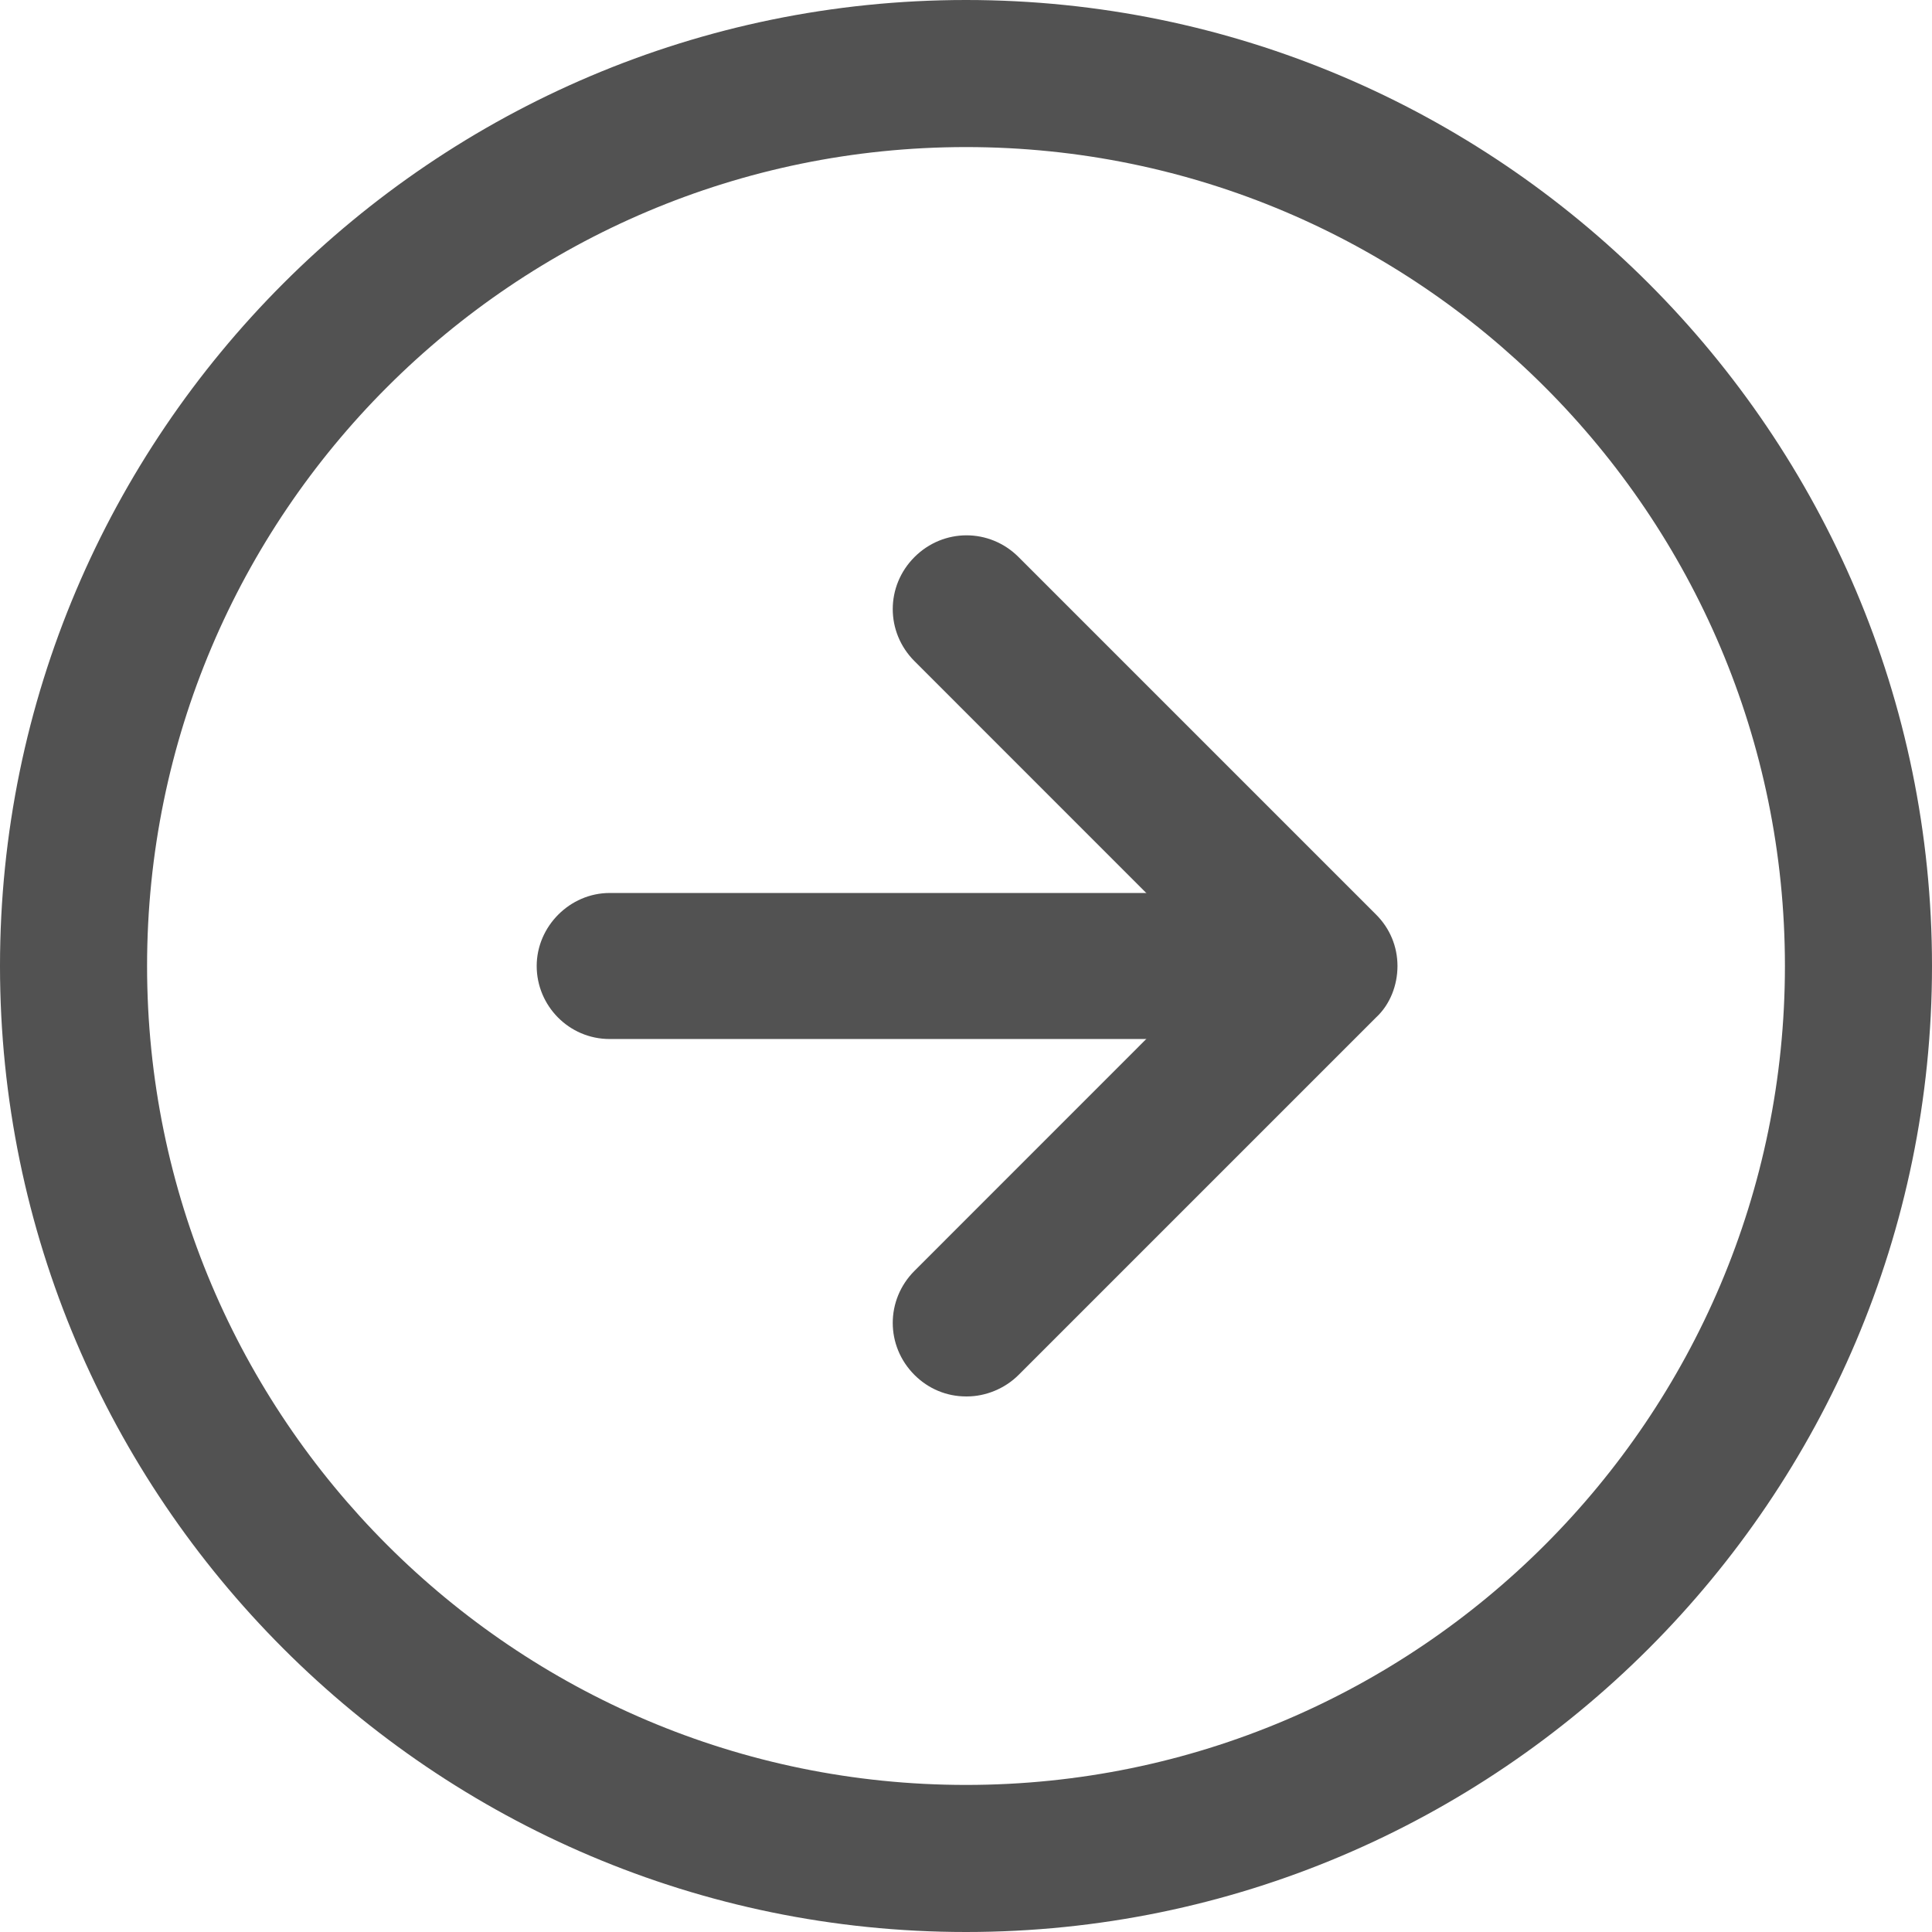
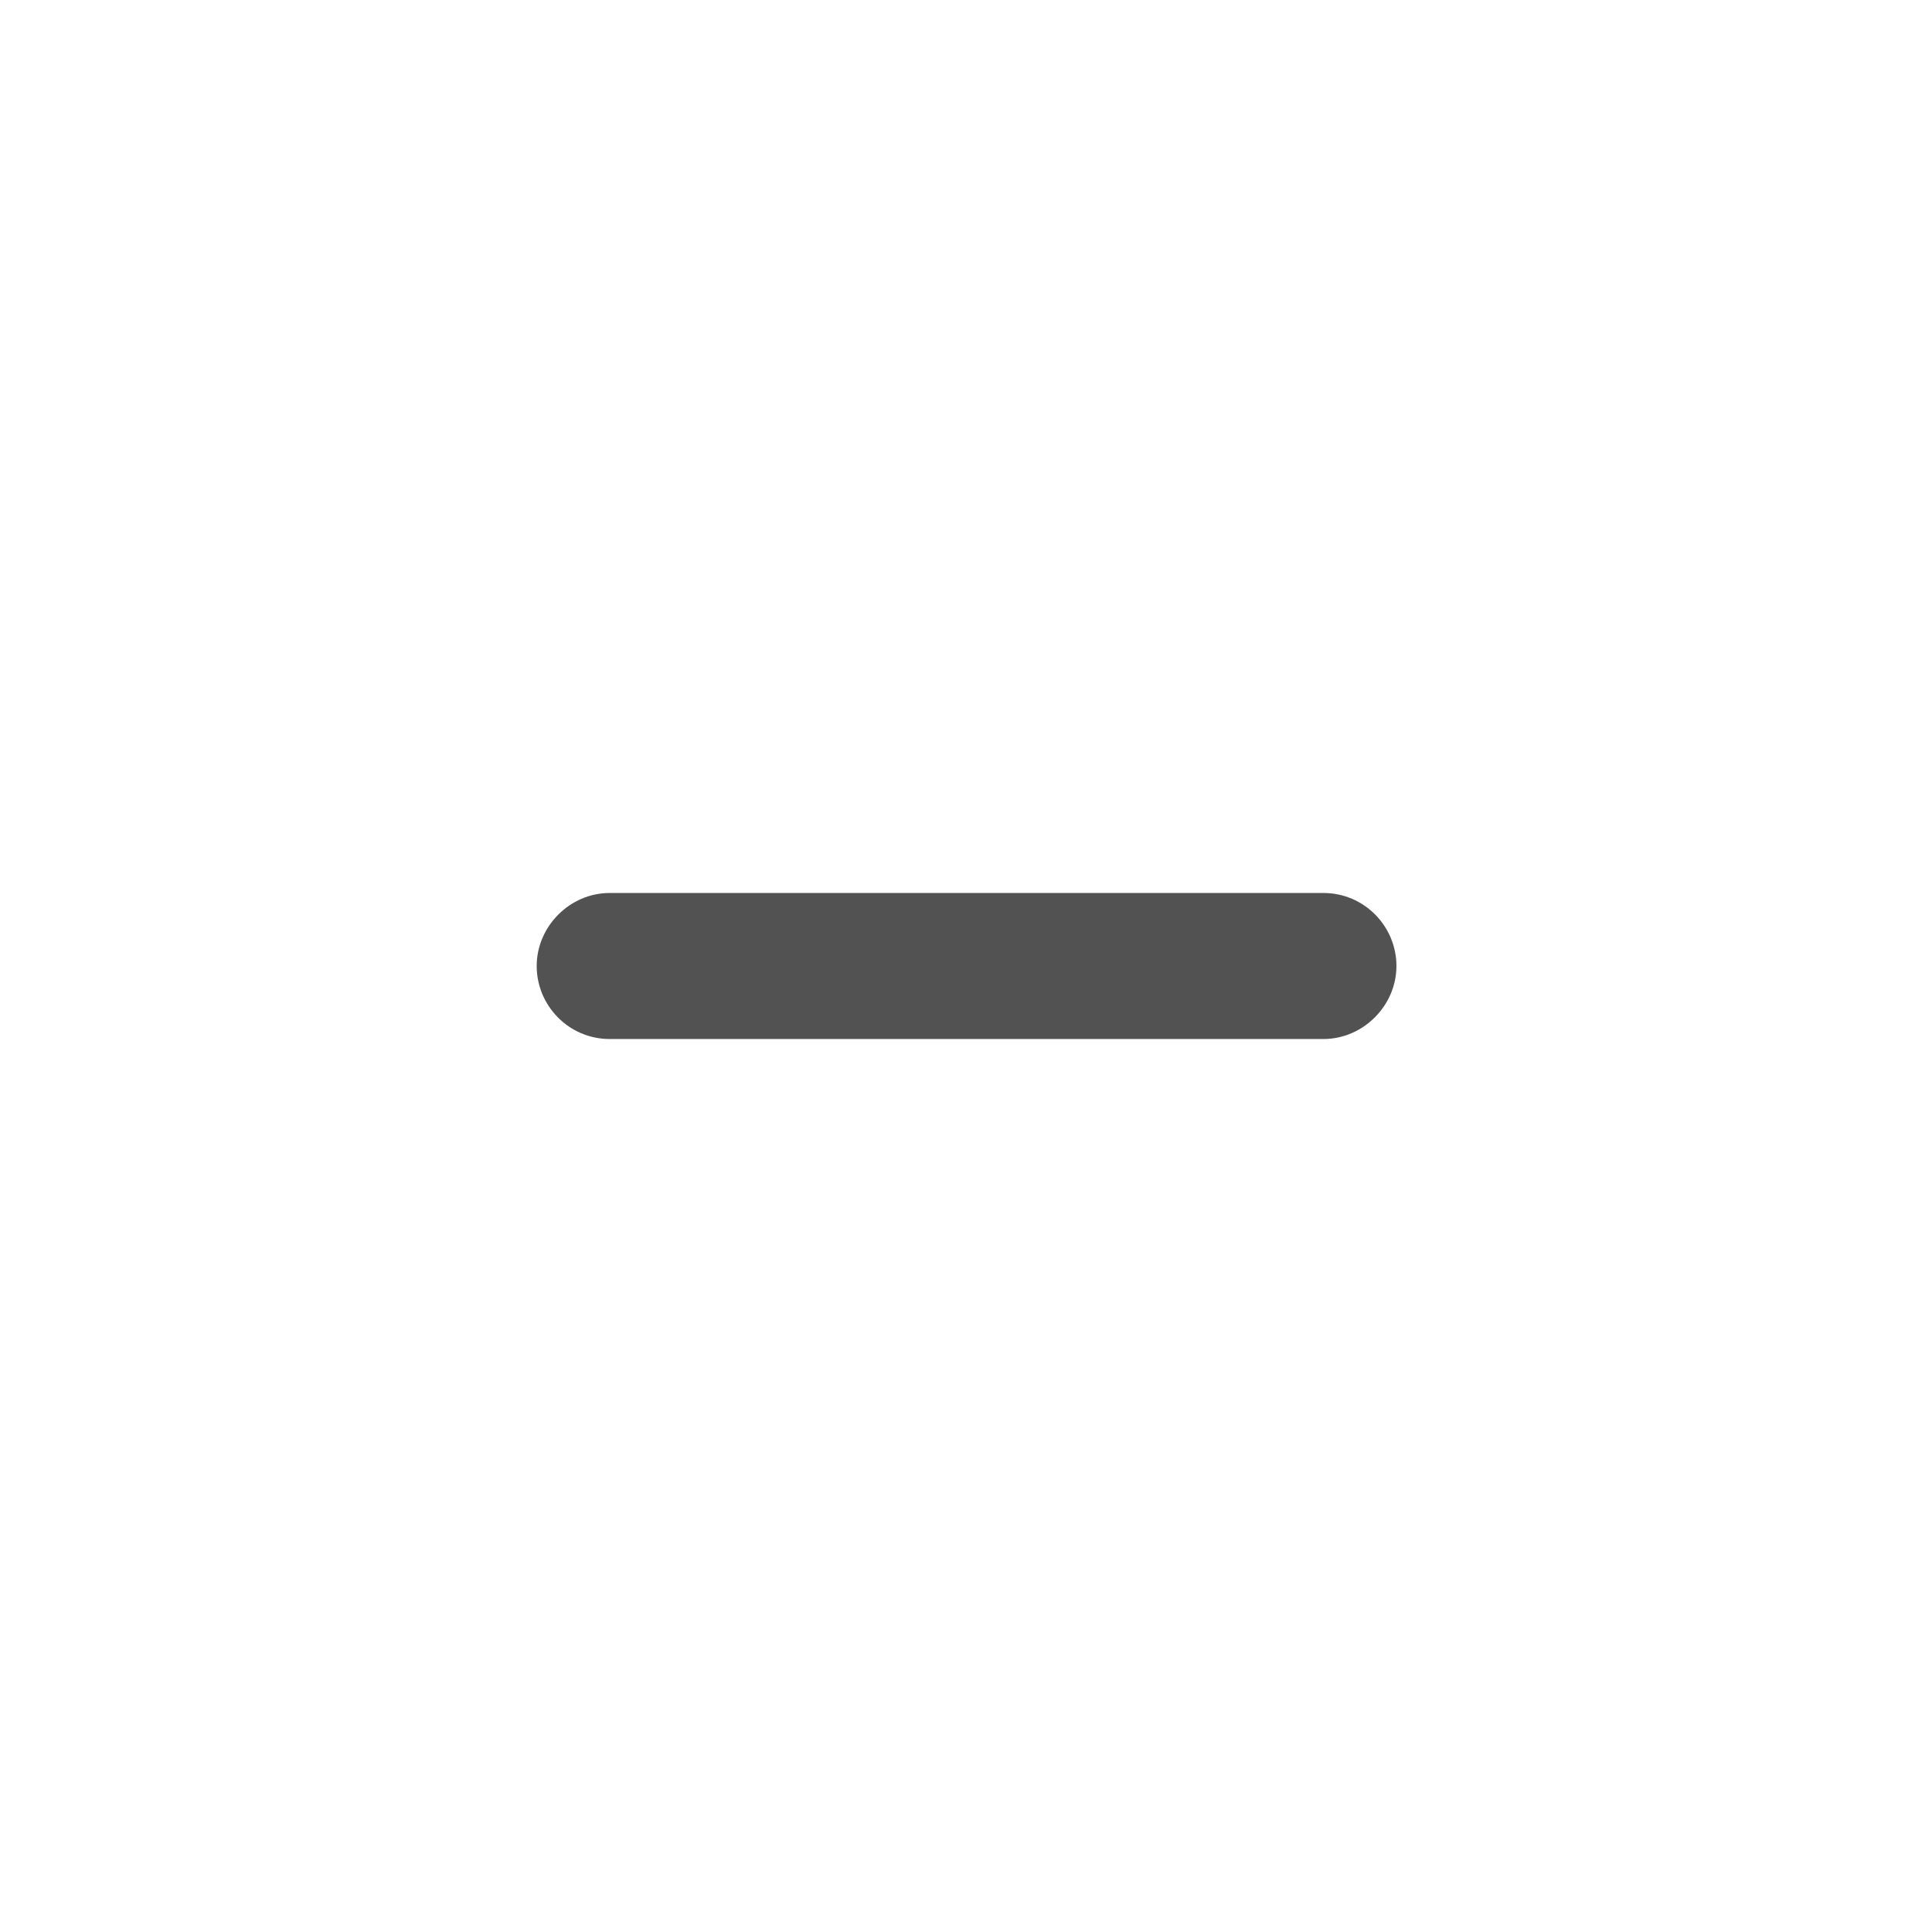
<svg xmlns="http://www.w3.org/2000/svg" width="24" height="24" viewBox="0 0 24 24" fill="none">
-   <path d="M12 24C5.387 24 0 18.613 0 12C0 5.387 5.387 0 12 0C18.613 0 24 5.387 24 12C24 18.613 18.613 24 12 24ZM12 1.827C6.387 1.827 1.827 6.387 1.827 12C1.827 17.613 6.387 22.173 12 22.173C17.613 22.173 22.173 17.613 22.173 12C22.173 6.387 17.613 1.827 12 1.827Z" fill="#525252" />
-   <path d="M12 17.347C11.76 17.347 11.533 17.253 11.36 17.08C11 16.72 11 16.147 11.36 15.787L15.146 12L11.36 8.213C11 7.853 11 7.28 11.36 6.92C11.72 6.56 12.293 6.56 12.653 6.92L17.093 11.36C17.267 11.533 17.36 11.76 17.36 12C17.36 12.24 17.267 12.48 17.093 12.64L12.653 17.08C12.48 17.253 12.24 17.347 12.013 17.347H12Z" fill="#525252" />
  <path d="M16.44 12.907H7.573C7.067 12.907 6.667 12.493 6.667 12C6.667 11.507 7.08 11.093 7.573 11.093H16.44C16.947 11.093 17.347 11.507 17.347 12C17.347 12.493 16.933 12.907 16.44 12.907Z" fill="#525252" />
</svg>